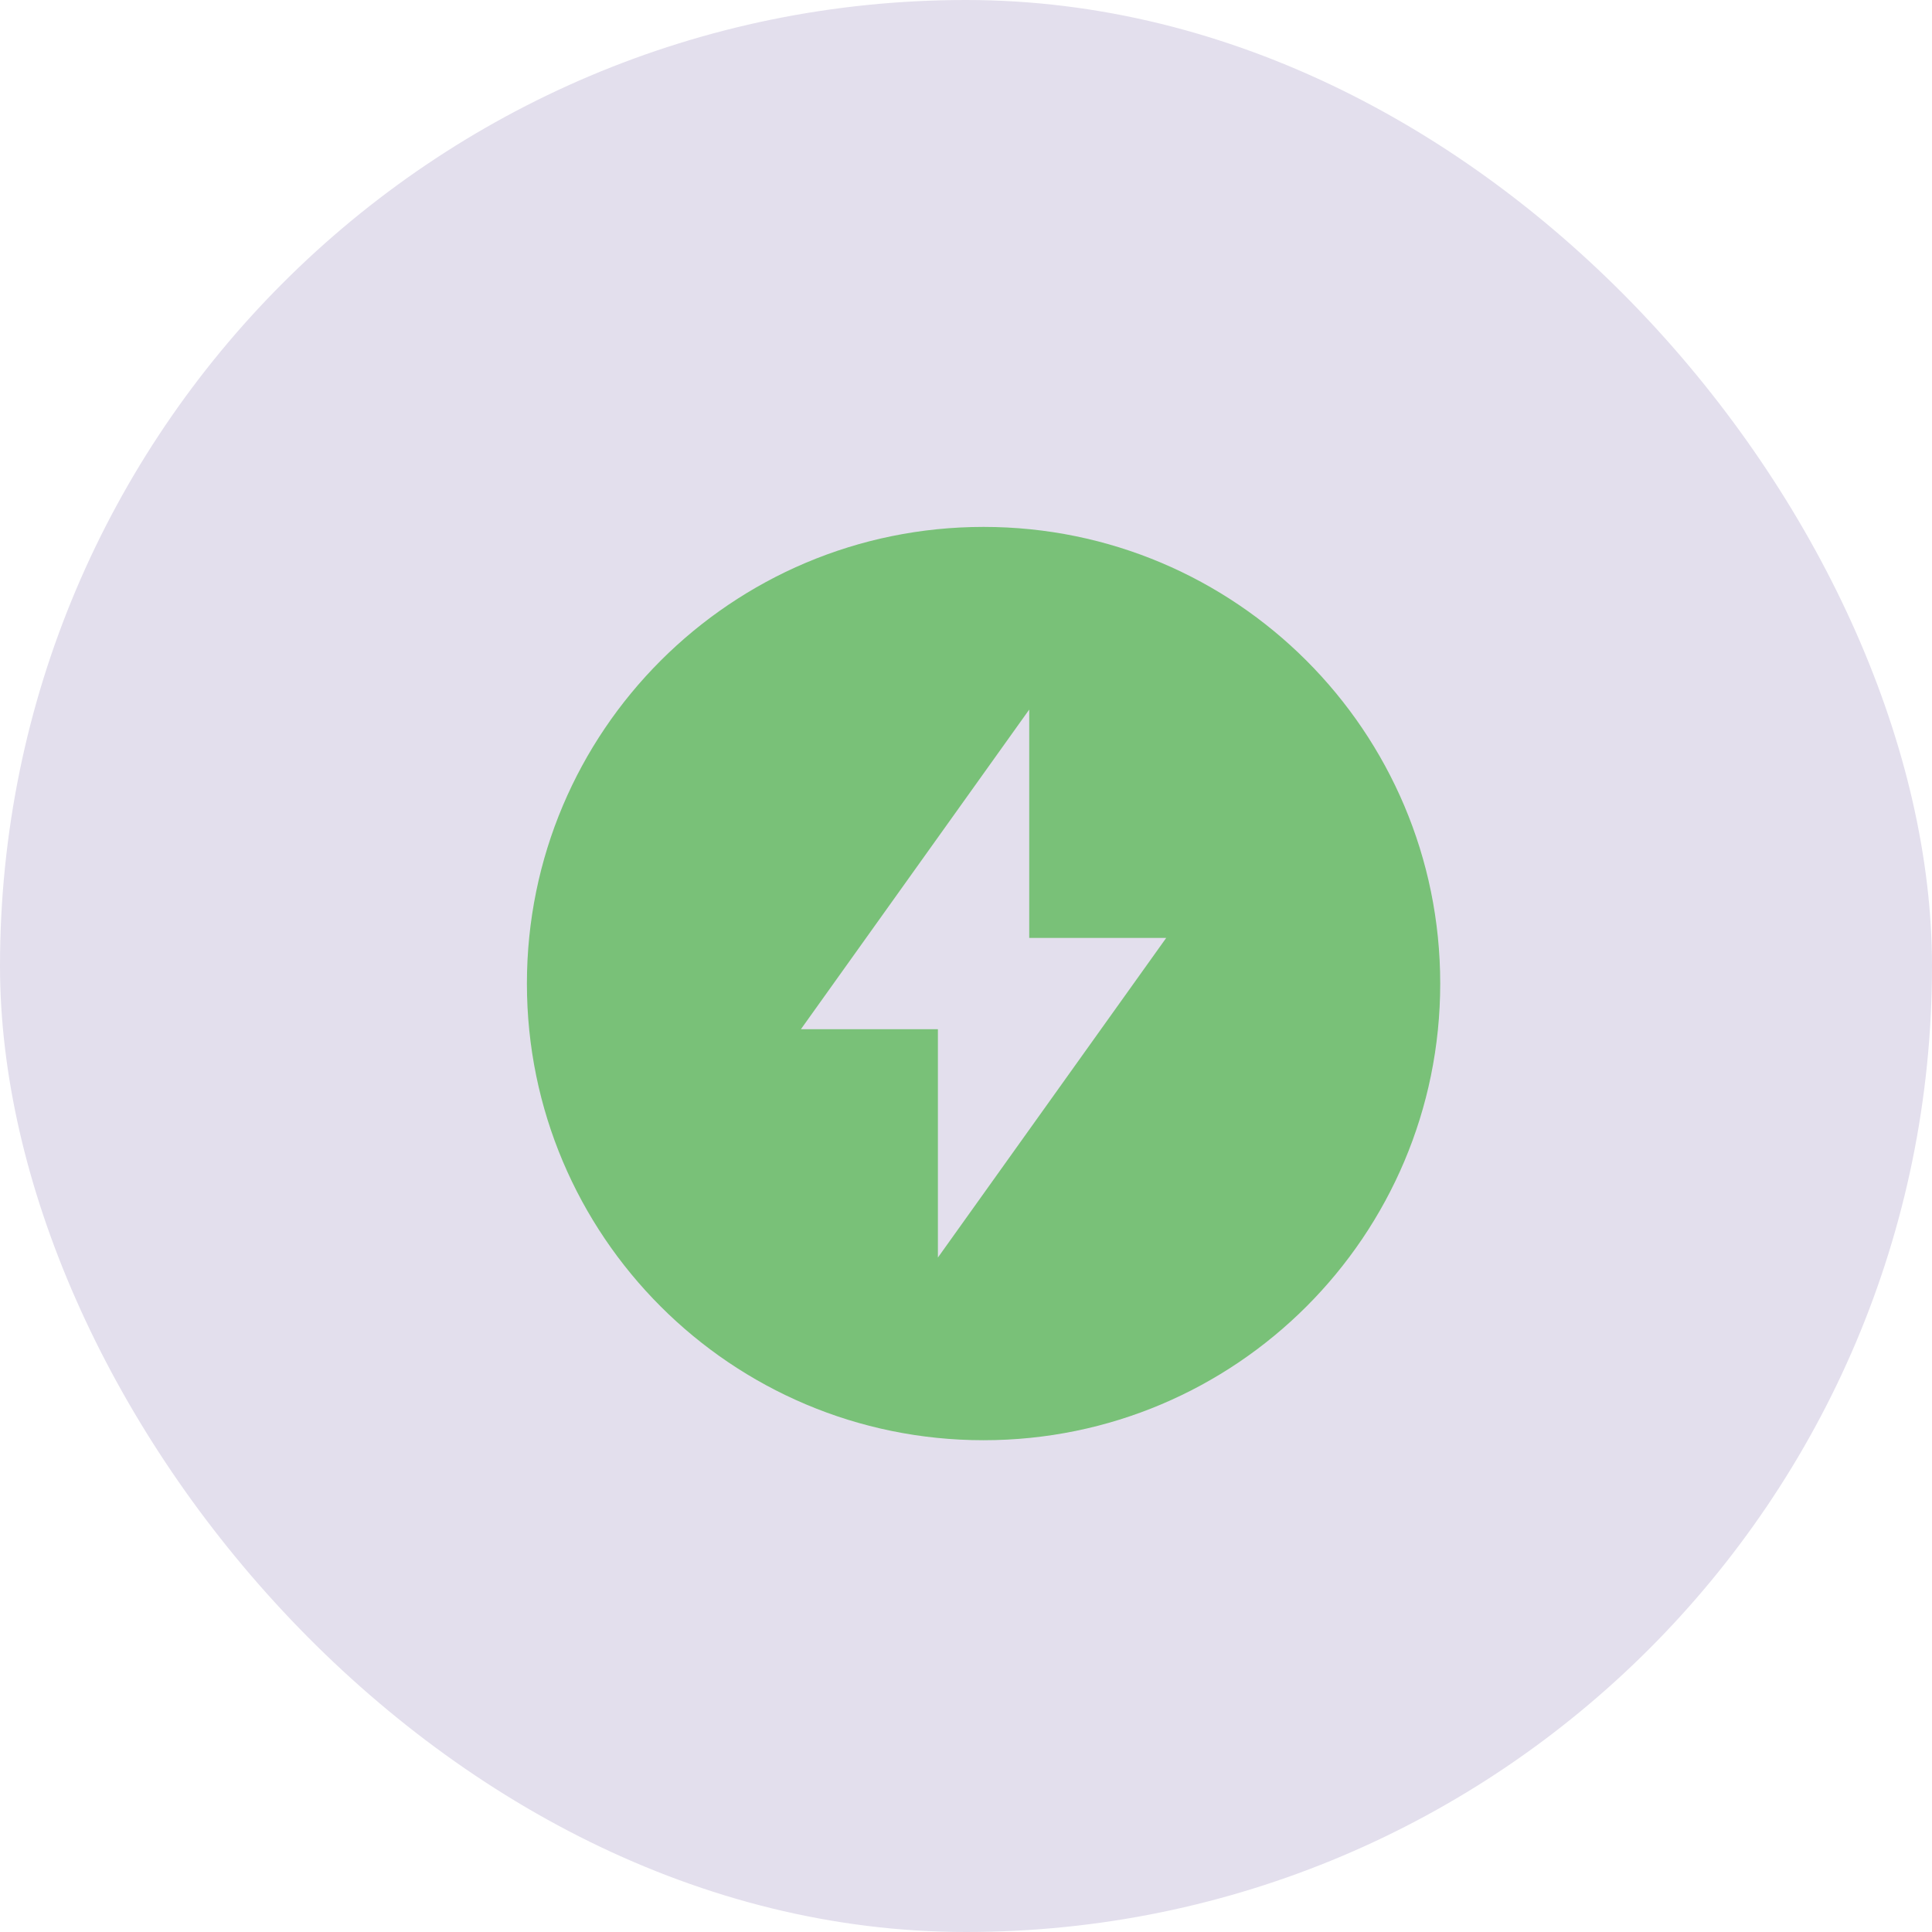
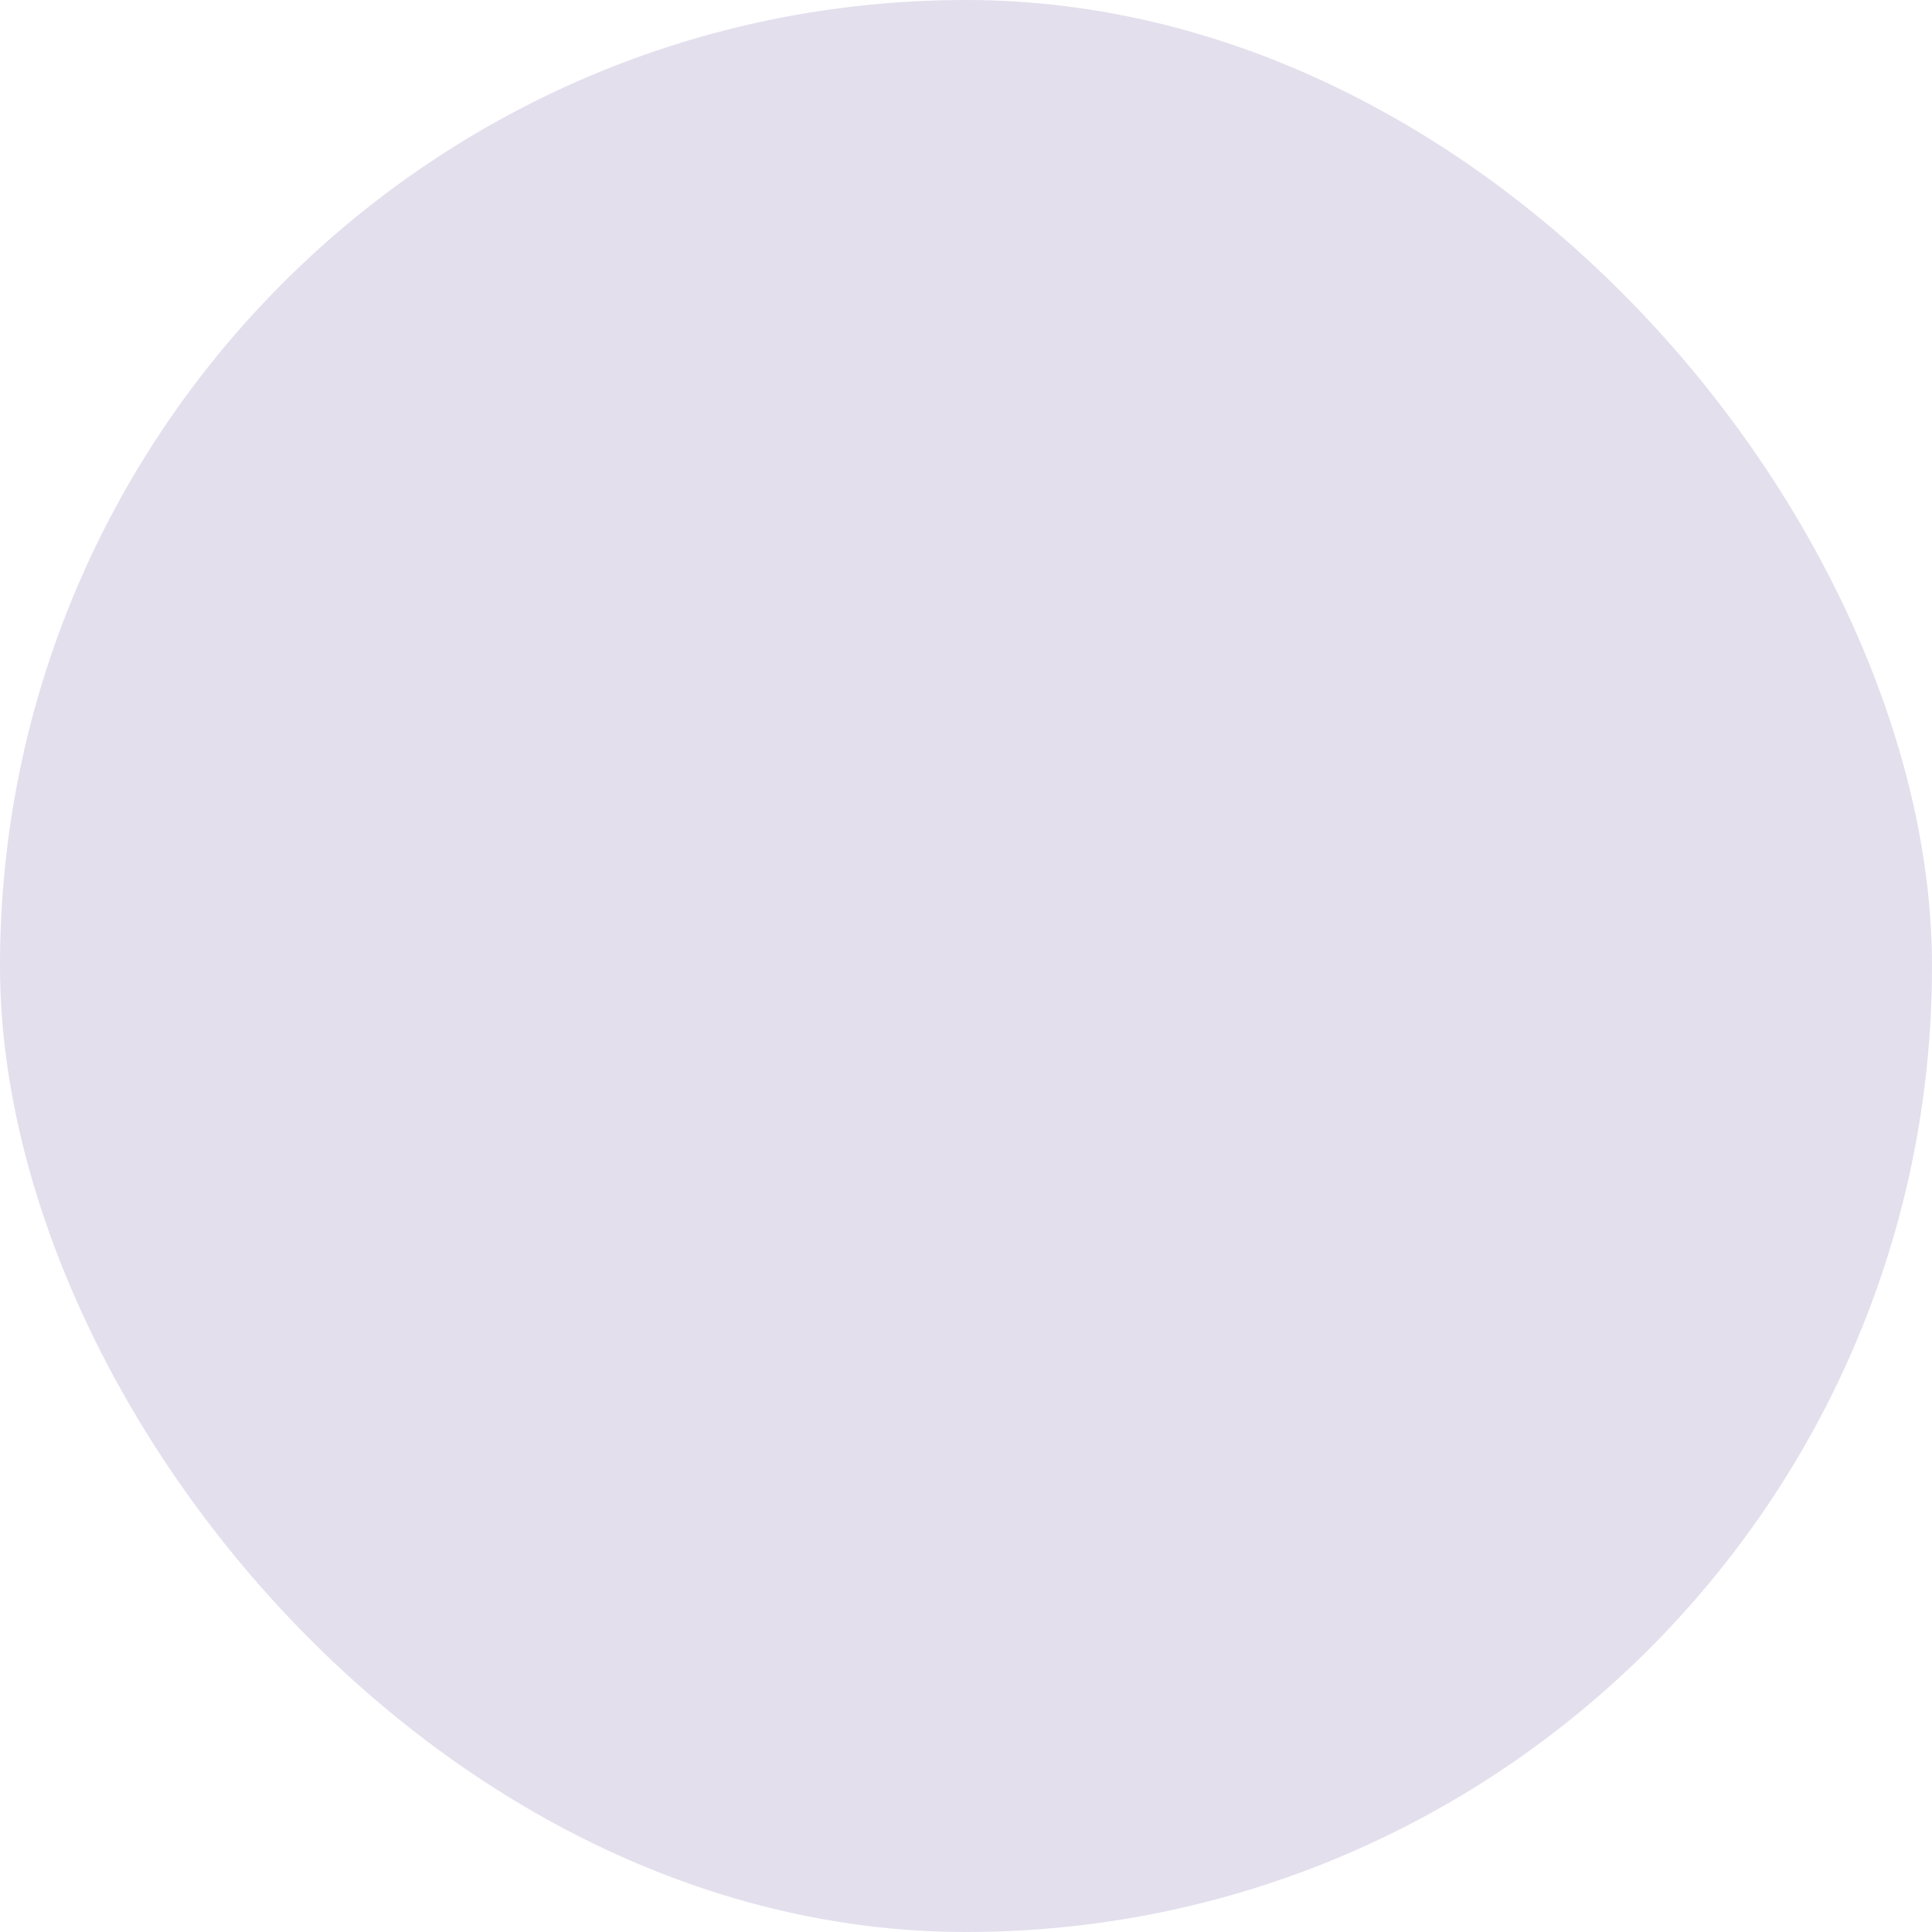
<svg xmlns="http://www.w3.org/2000/svg" width="55" height="55" viewBox="0 0 55 55" fill="none">
  <rect width="55" height="55" rx="27.5" fill="#E3DFED" />
-   <path d="M29.3 26.7V20.2L22.8 29.3H26.7V35.8L33.2 26.7H29.3ZM28 41C20.82 41 15 35.18 15 28C15 20.82 20.82 15 28 15C35.18 15 41 20.82 41 28C41 35.18 35.18 41 28 41Z" fill="#79C178" />
</svg>